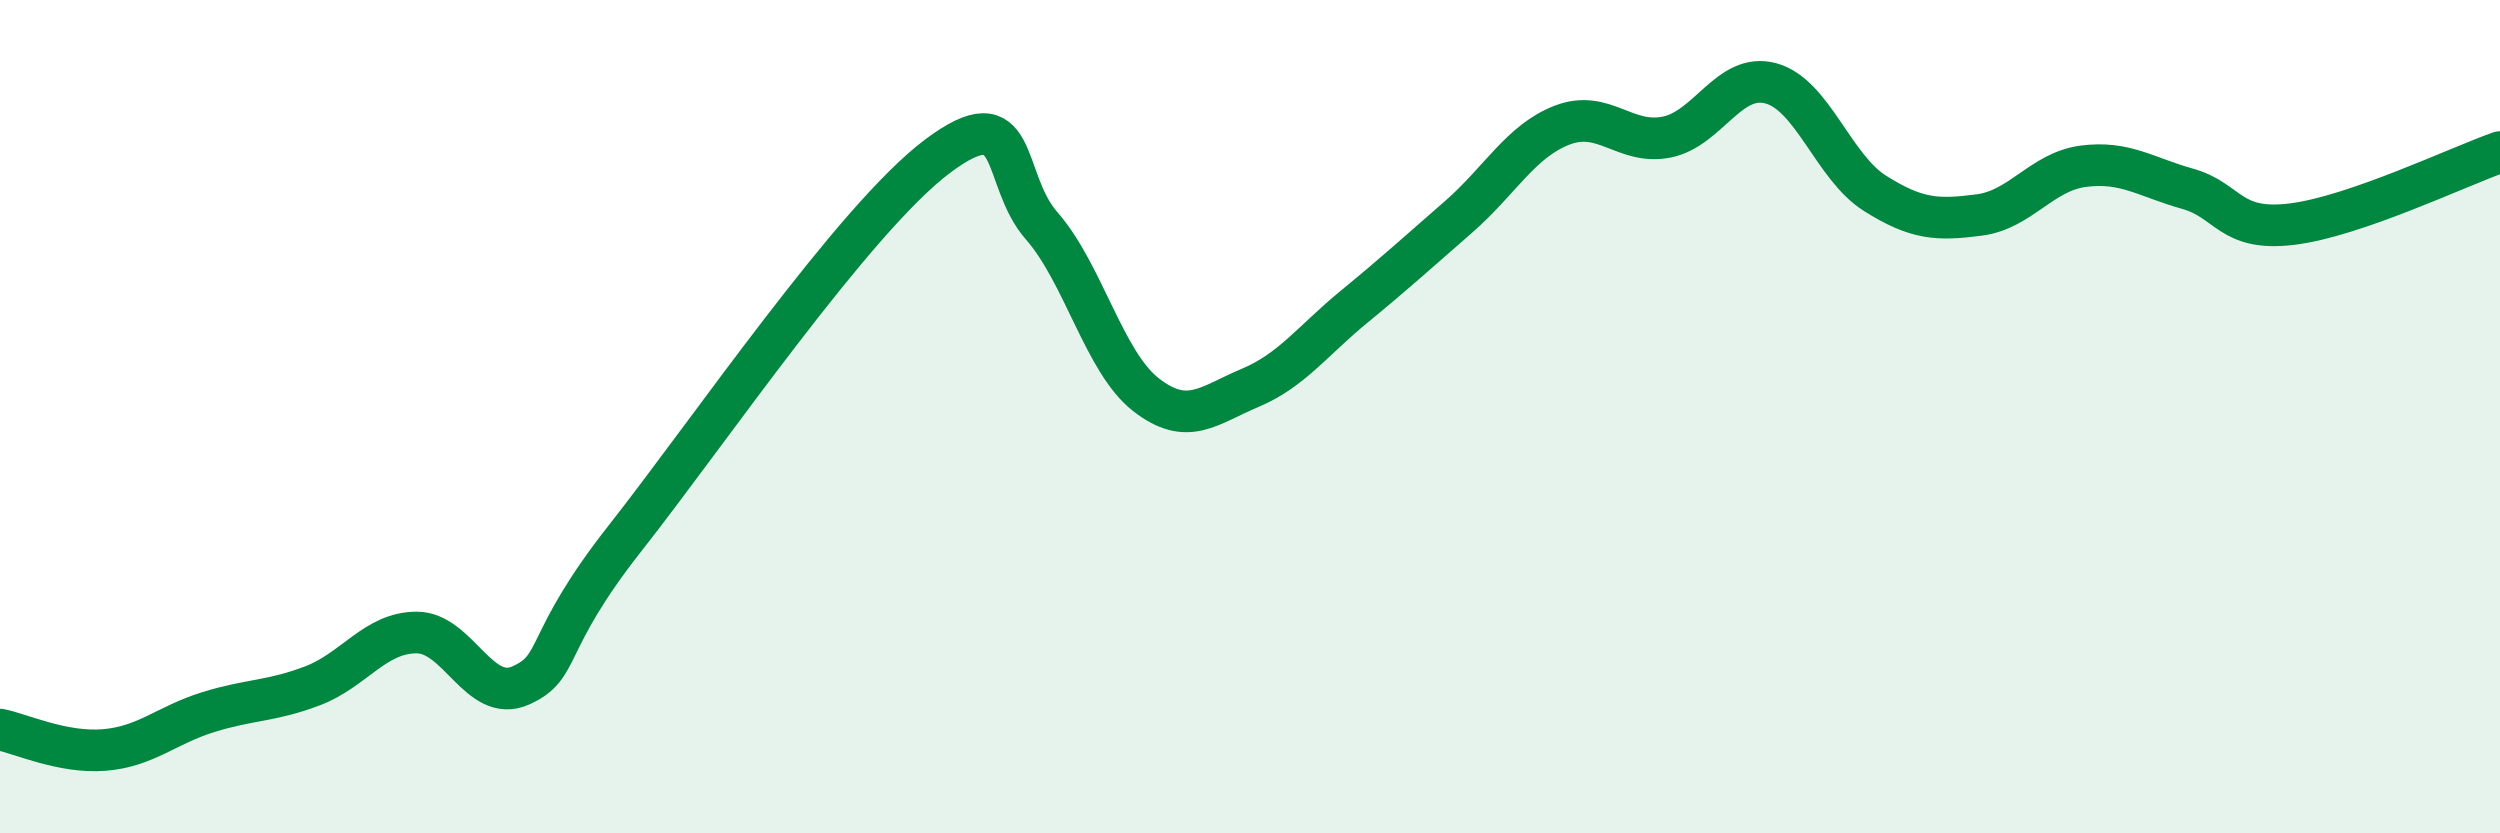
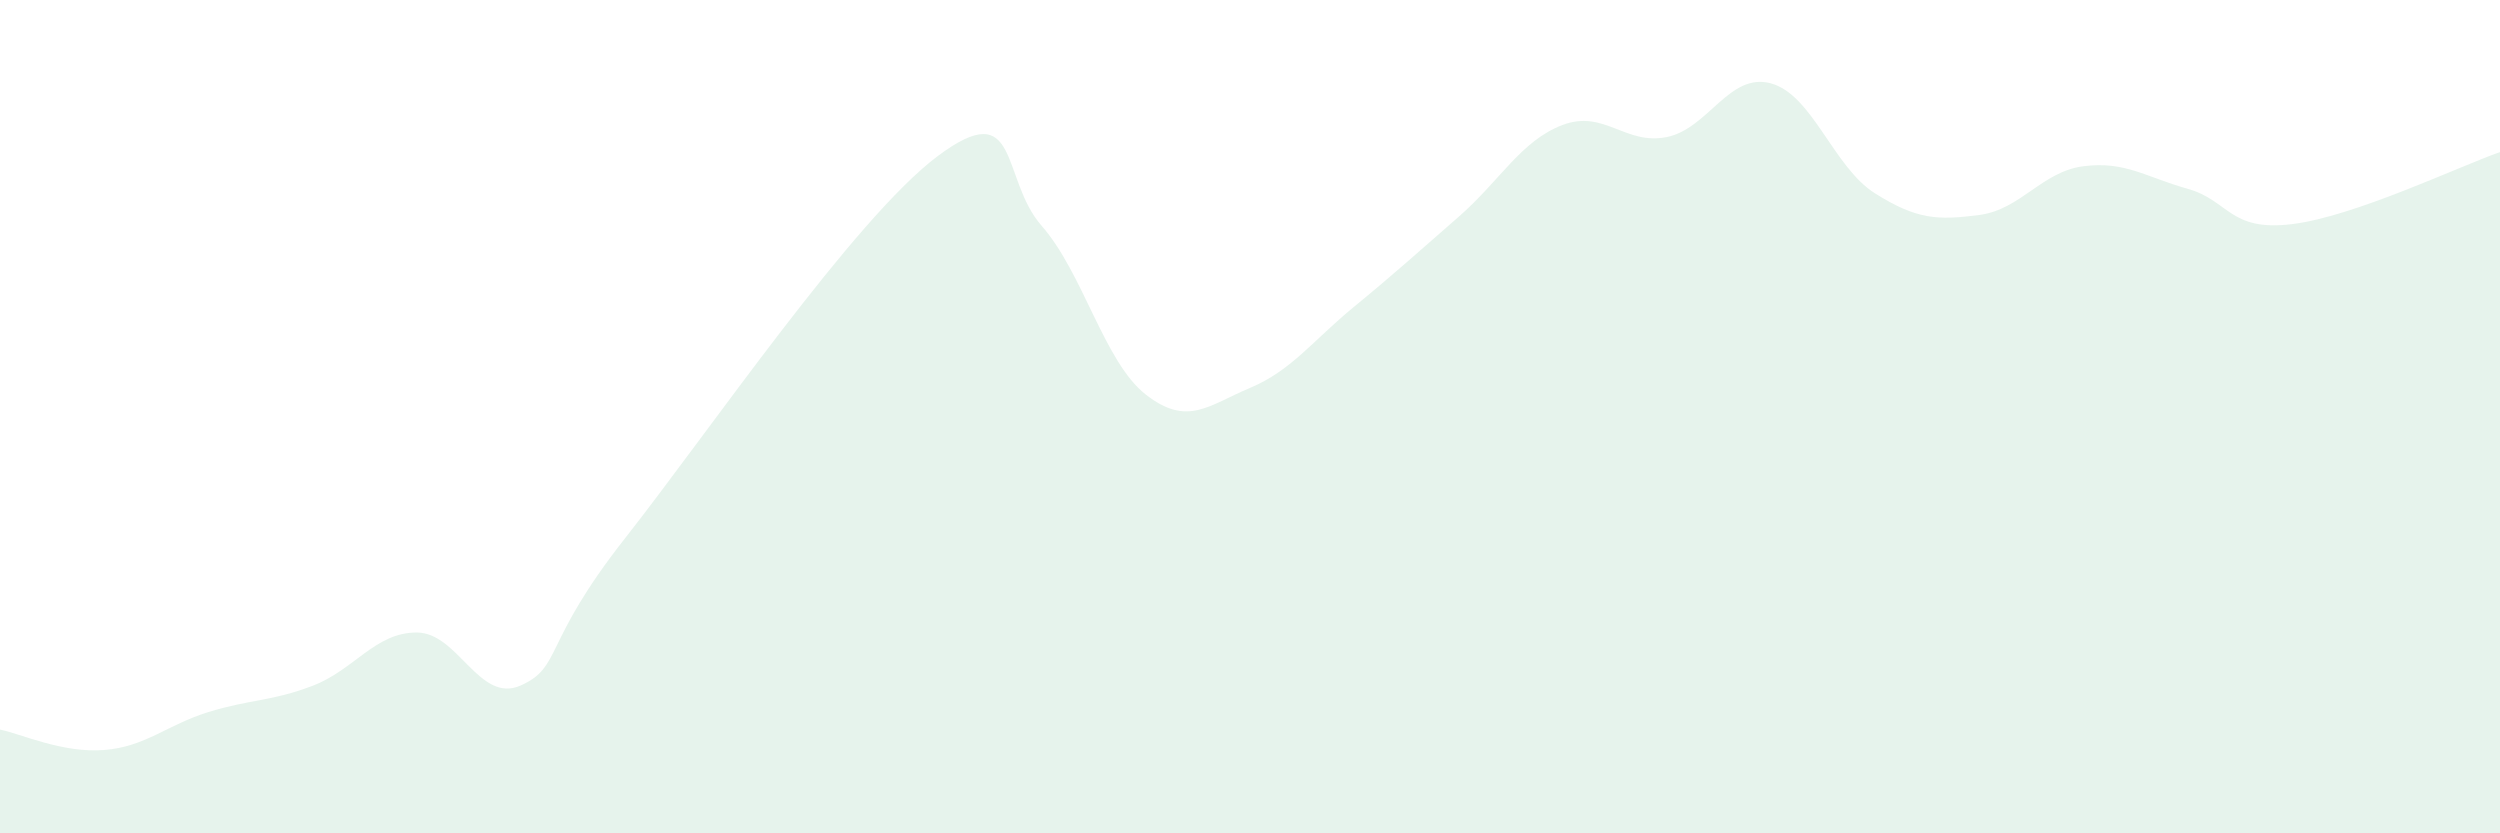
<svg xmlns="http://www.w3.org/2000/svg" width="60" height="20" viewBox="0 0 60 20">
  <path d="M 0,17.51 C 0.5,17.61 1.5,18.08 2.5,18 C 3.5,17.92 4,17.4 5,17.09 C 6,16.78 6.5,16.84 7.5,16.46 C 8.5,16.08 9,15.18 10,15.18 C 11,15.18 11.5,16.9 12.5,16.45 C 13.5,16 13,15.46 15,12.92 C 17,10.38 20.5,5.25 22.5,3.75 C 24.5,2.25 24,4.28 25,5.42 C 26,6.56 26.5,8.69 27.5,9.47 C 28.5,10.25 29,9.73 30,9.31 C 31,8.89 31.5,8.18 32.5,7.36 C 33.5,6.54 34,6.08 35,5.21 C 36,4.34 36.5,3.38 37.5,3 C 38.5,2.62 39,3.49 40,3.29 C 41,3.09 41.5,1.73 42.5,2 C 43.5,2.27 44,4.01 45,4.64 C 46,5.27 46.5,5.29 47.5,5.16 C 48.5,5.03 49,4.12 50,3.99 C 51,3.86 51.5,4.25 52.5,4.53 C 53.5,4.81 53.5,5.56 55,5.38 C 56.5,5.2 59,4 60,3.65L60 20L0 20Z" fill="#008740" opacity="0.1" stroke-linecap="round" stroke-linejoin="round" />
-   <path d="M 0,17.51 C 0.5,17.61 1.5,18.08 2.5,18 C 3.5,17.92 4,17.4 5,17.09 C 6,16.78 6.5,16.84 7.5,16.46 C 8.5,16.08 9,15.18 10,15.18 C 11,15.18 11.5,16.9 12.5,16.45 C 13.5,16 13,15.46 15,12.92 C 17,10.38 20.5,5.25 22.5,3.75 C 24.5,2.25 24,4.28 25,5.42 C 26,6.56 26.5,8.69 27.5,9.47 C 28.5,10.25 29,9.73 30,9.31 C 31,8.89 31.5,8.18 32.5,7.36 C 33.5,6.54 34,6.08 35,5.21 C 36,4.34 36.5,3.38 37.5,3 C 38.5,2.62 39,3.49 40,3.29 C 41,3.09 41.5,1.73 42.5,2 C 43.5,2.27 44,4.01 45,4.64 C 46,5.27 46.5,5.29 47.5,5.16 C 48.5,5.03 49,4.12 50,3.99 C 51,3.86 51.5,4.25 52.5,4.53 C 53.5,4.81 53.5,5.56 55,5.38 C 56.5,5.2 59,4 60,3.65" stroke="#008740" stroke-width="1" fill="none" stroke-linecap="round" stroke-linejoin="round" />
</svg>